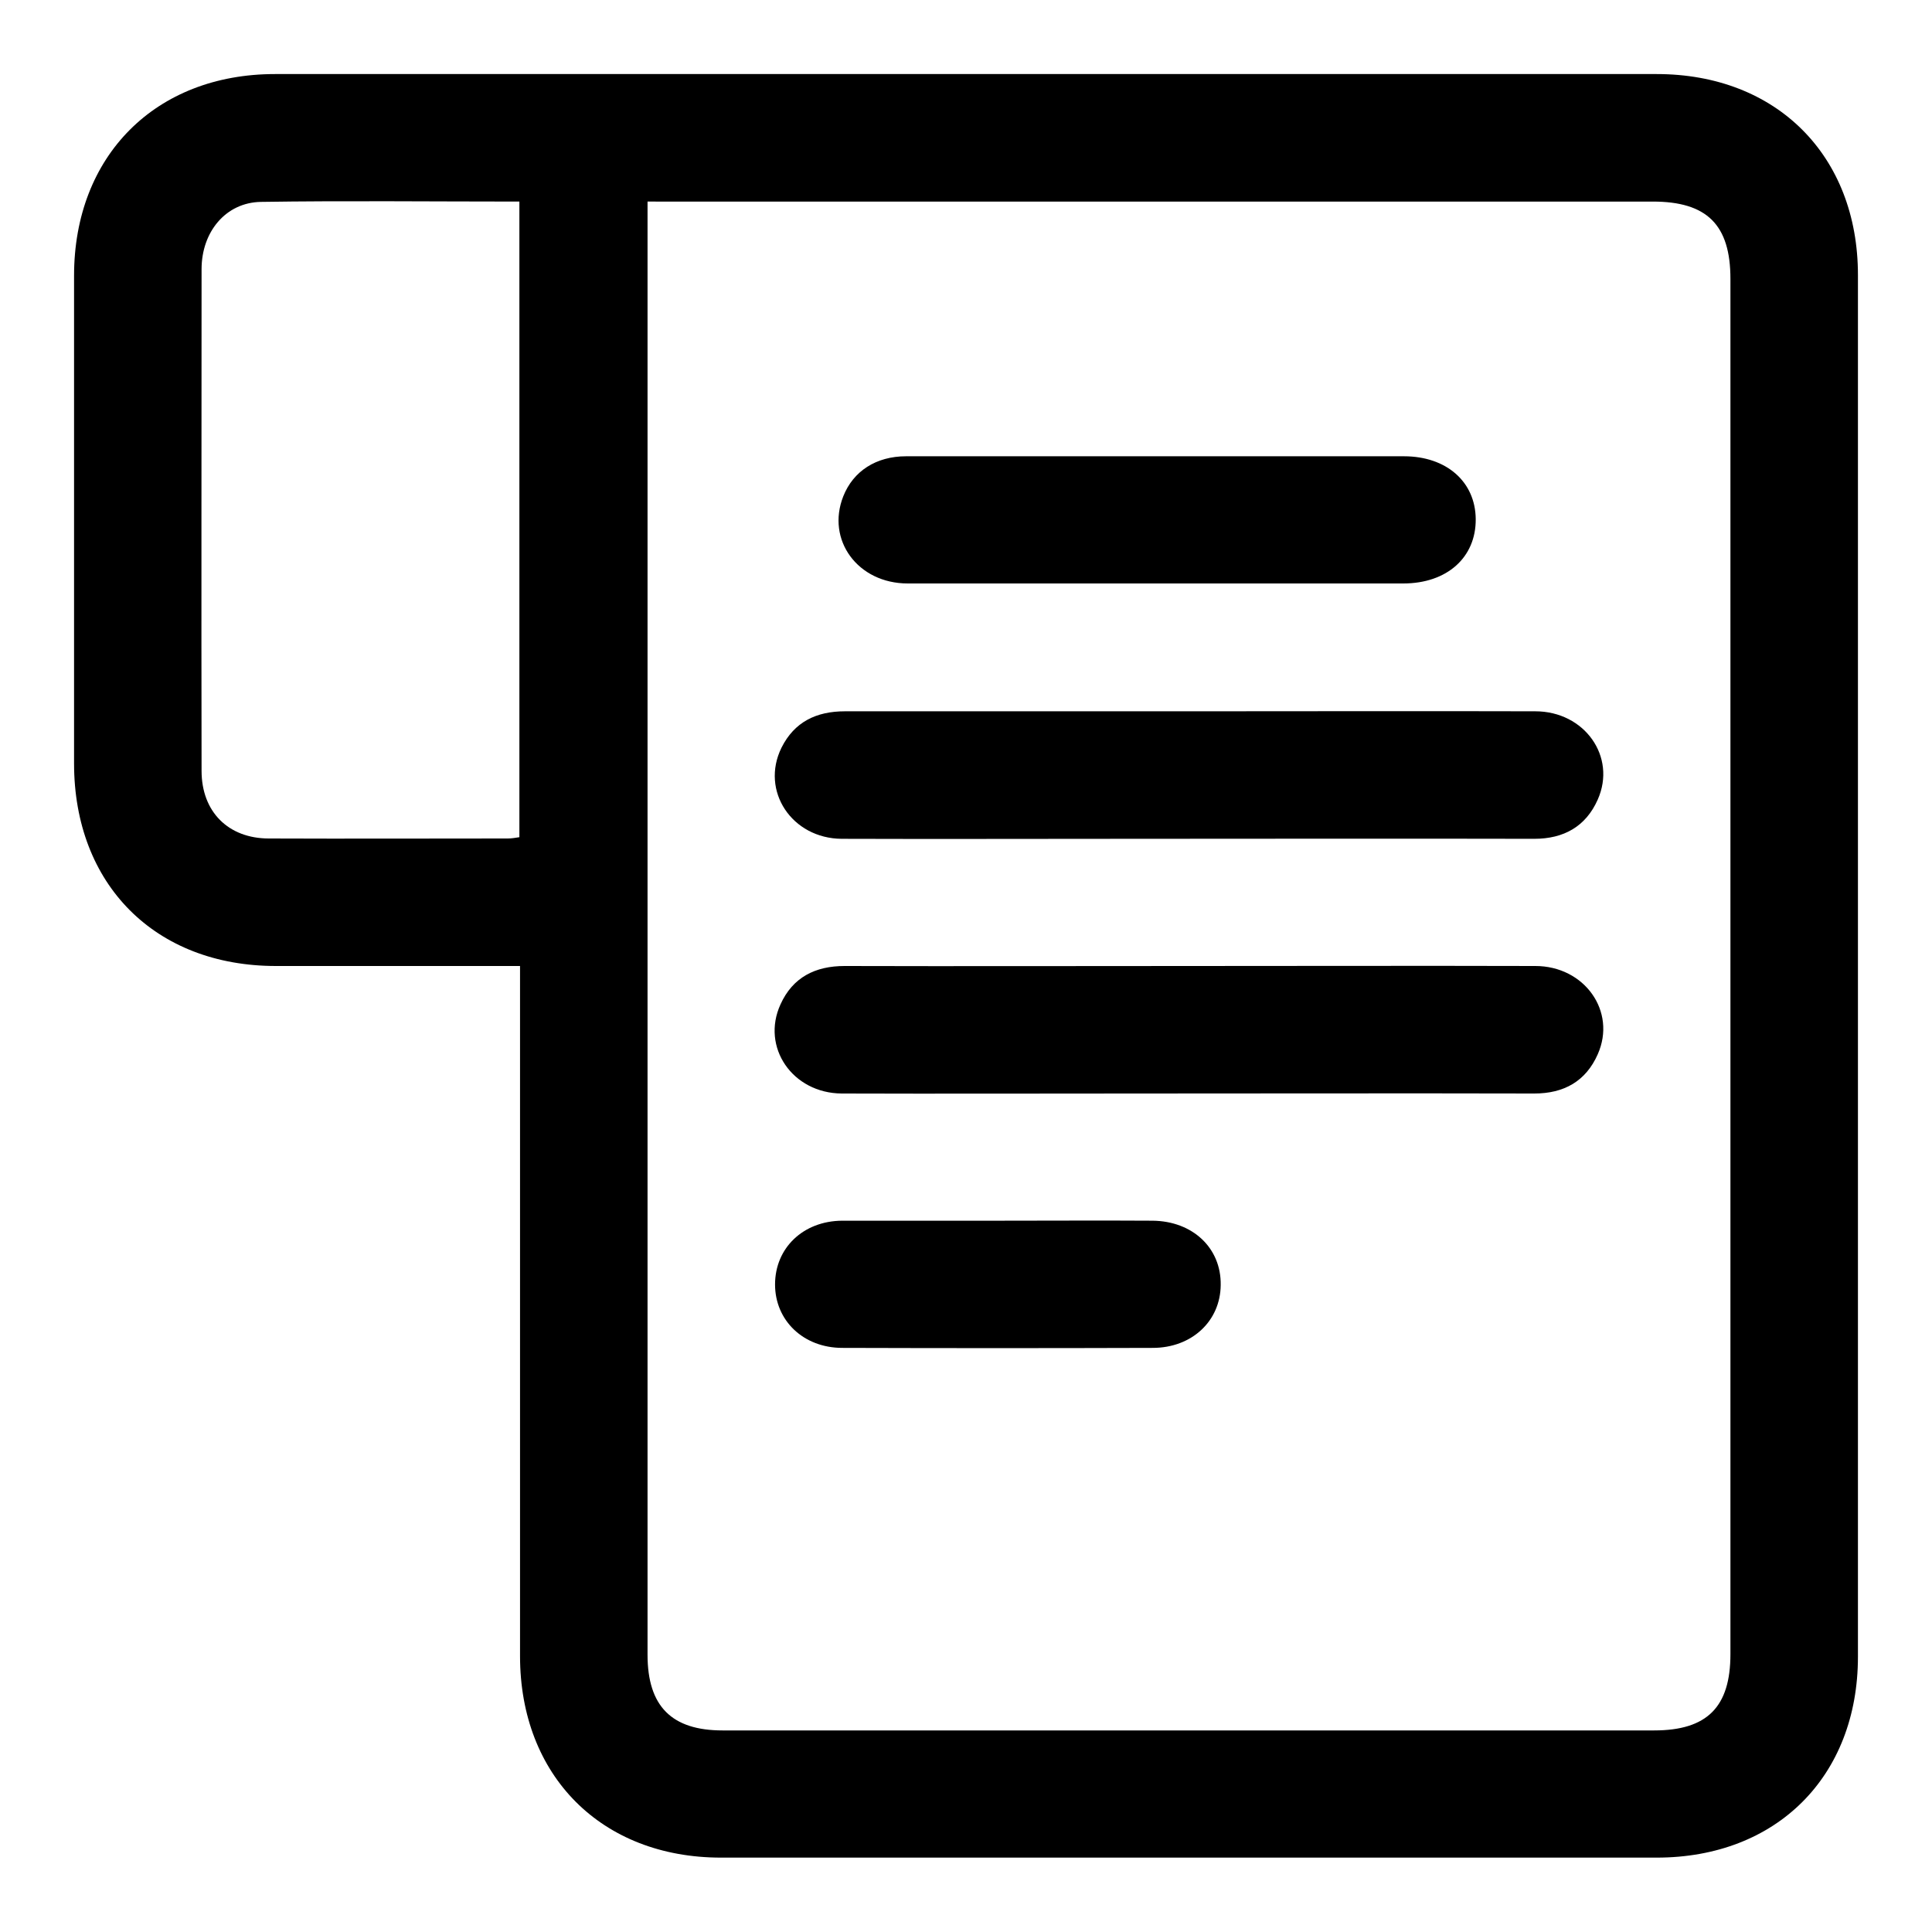
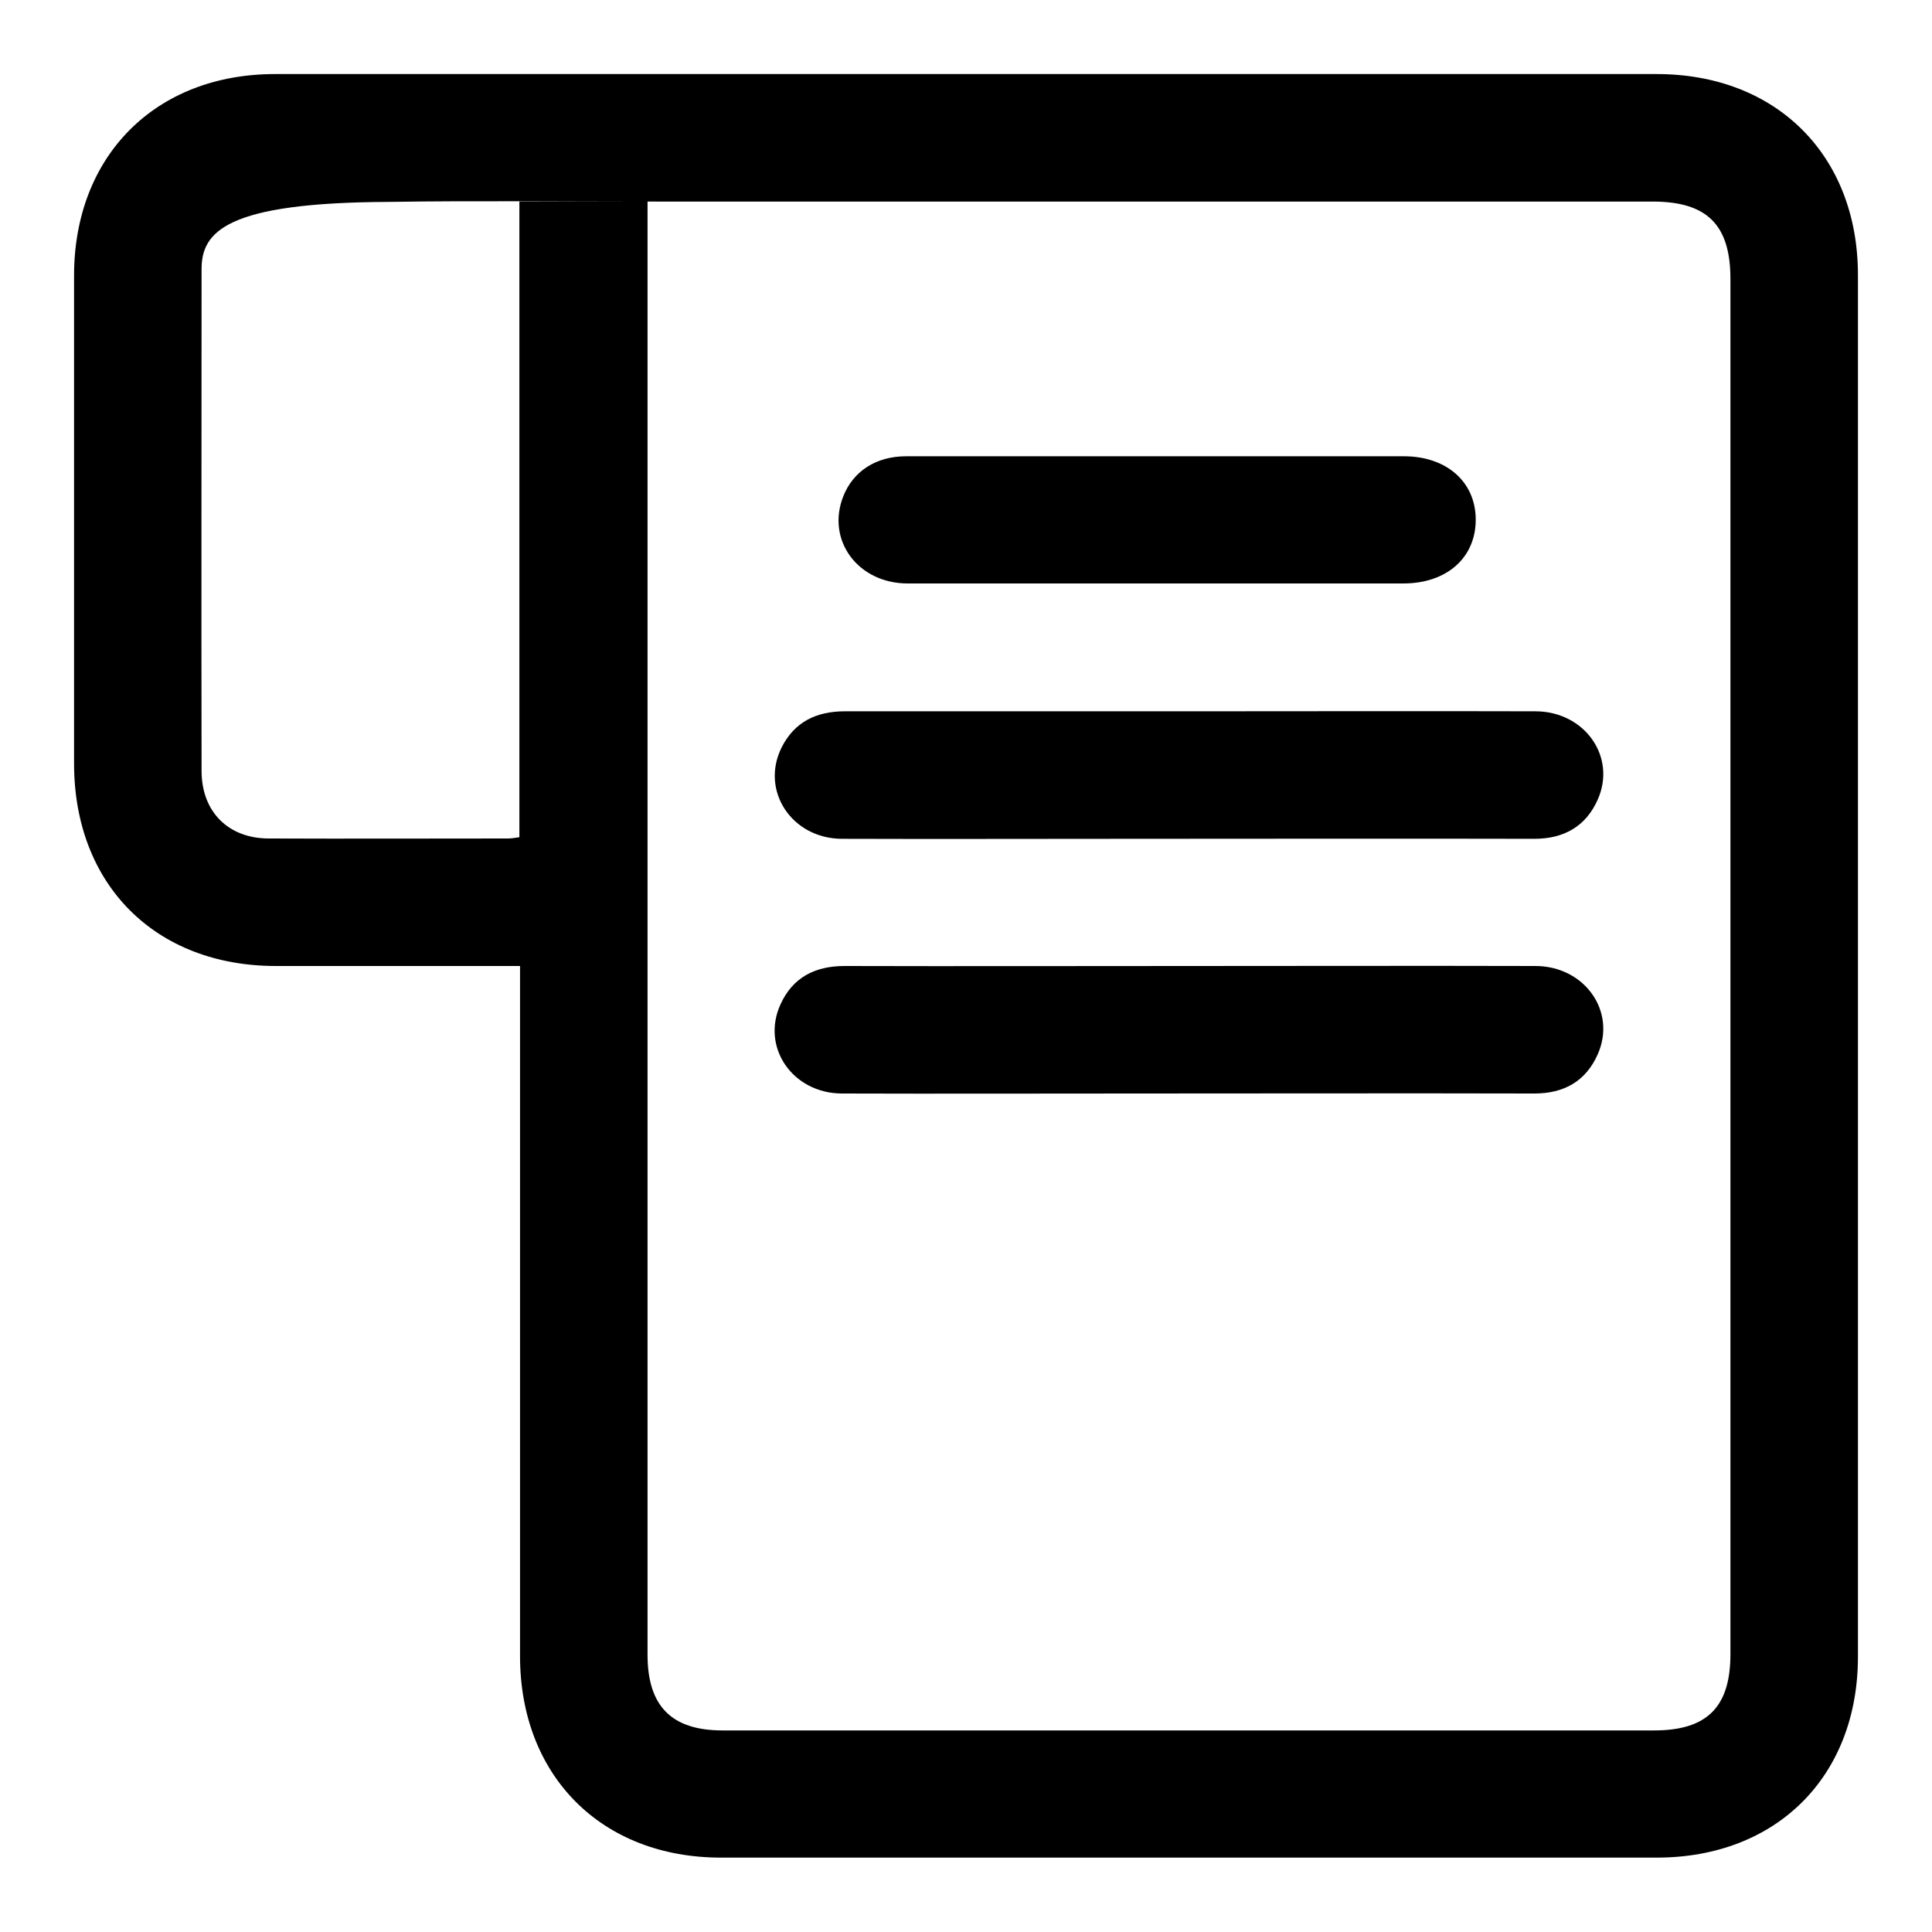
<svg xmlns="http://www.w3.org/2000/svg" version="1.1" id="Layer_1" x="0px" y="0px" viewBox="0 0 600 600" style="enable-background:new 0 0 600 600;" xml:space="preserve">
  <g>
-     <path d="M161.5,300c-25.9,0-50.9,0-75.8,0C48.2,300,23,274.7,23,237.1c0-50.5,0-101,0-151.5C23,48.4,48.3,23,85.4,23   c143,0,286.1,0,429.1,0c37.2,0,62.5,25.3,62.5,62.4c0,143,0,286.1,0,429.1c0,37.2-25.3,62.4-62.5,62.4c-96.9,0-193.7,0-290.6,0   c-37.1,0-62.4-25.4-62.4-62.6c0-68.8,0-137.7,0-206.5C161.5,305.5,161.5,303,161.5,300z M201.1,62.6c0,2.8,0,4.9,0,6.9   c0,148.1,0,296.3,0,444.4c0,16,7.5,23.5,23.3,23.5c96.4,0,192.8,0,289.3,0c16.5,0,23.7-7.3,23.7-23.7c0-142.4,0-284.7,0-427.1   c0-16.8-7.3-24-24.1-24c-101.6,0-203.1,0-304.7,0C206.4,62.6,204.1,62.6,201.1,62.6z M161.3,62.6c-27.2,0-53.8-0.3-80.3,0.1   C70.1,62.9,62.6,72,62.6,83.6c0,51.9-0.1,103.8,0,155.8c0,12.7,8.3,21,20.9,21c24.7,0.1,49.4,0,74.2,0c1.2,0,2.3-0.2,3.6-0.4   C161.3,194.2,161.3,128.8,161.3,62.6z" />
+     <path d="M161.5,300c-25.9,0-50.9,0-75.8,0C48.2,300,23,274.7,23,237.1c0-50.5,0-101,0-151.5C23,48.4,48.3,23,85.4,23   c143,0,286.1,0,429.1,0c37.2,0,62.5,25.3,62.5,62.4c0,143,0,286.1,0,429.1c0,37.2-25.3,62.4-62.5,62.4c-96.9,0-193.7,0-290.6,0   c-37.1,0-62.4-25.4-62.4-62.6c0-68.8,0-137.7,0-206.5C161.5,305.5,161.5,303,161.5,300z M201.1,62.6c0,2.8,0,4.9,0,6.9   c0,148.1,0,296.3,0,444.4c0,16,7.5,23.5,23.3,23.5c96.4,0,192.8,0,289.3,0c16.5,0,23.7-7.3,23.7-23.7c0-142.4,0-284.7,0-427.1   c0-16.8-7.3-24-24.1-24c-101.6,0-203.1,0-304.7,0C206.4,62.6,204.1,62.6,201.1,62.6z c-27.2,0-53.8-0.3-80.3,0.1   C70.1,62.9,62.6,72,62.6,83.6c0,51.9-0.1,103.8,0,155.8c0,12.7,8.3,21,20.9,21c24.7,0.1,49.4,0,74.2,0c1.2,0,2.3-0.2,3.6-0.4   C161.3,194.2,161.3,128.8,161.3,62.6z" />
    <path d="M369.9,220.9c35.6,0,71.3-0.1,106.9,0c15.3,0,25.3,14.1,19.4,27.4c-3.7,8.4-10.6,12.2-19.7,12.2c-42.4-0.1-84.9,0-127.3,0   c-29.3,0-58.5,0.1-87.8,0c-15.5-0.1-25.3-14.9-18.7-28.3c4-8,10.8-11.3,19.7-11.3C298.2,220.9,334,220.9,369.9,220.9z" />
    <path d="M369.2,300c35.9,0,71.7-0.1,107.6,0c15.3,0,25.3,14.1,19.4,27.4c-3.7,8.4-10.5,12.2-19.7,12.2c-41.2-0.1-82.4,0-123.6,0   c-30.5,0-61,0.1-91.5,0c-15.3-0.1-25.1-14.4-19-27.7c3.8-8.4,10.8-11.9,19.9-11.9C297.9,300.1,333.6,300,369.2,300z" />
    <path d="M359.3,141.7c25.6,0,51.1,0,76.7,0c13.2,0,22.2,7.9,22.3,19.5c0.1,11.9-8.9,20-22.5,20c-51.3,0-102.6,0-153.9,0   c-15.5,0-25.4-13.5-20-27.1c3.1-7.8,10.2-12.4,19.5-12.4C307.3,141.7,333.3,141.7,359.3,141.7z" />
-     <path d="M309.7,379.1c16.1,0,32.1-0.1,48.2,0c12.5,0.1,21.4,8.5,21.2,20c-0.1,11.2-9,19.5-21.1,19.5c-32.1,0.1-64.3,0.1-96.4,0   c-12.1,0-20.9-8.5-20.9-19.7c0-11.3,8.7-19.7,20.8-19.8C277.5,379.1,293.6,379.1,309.7,379.1z" />
  </g>
</svg>